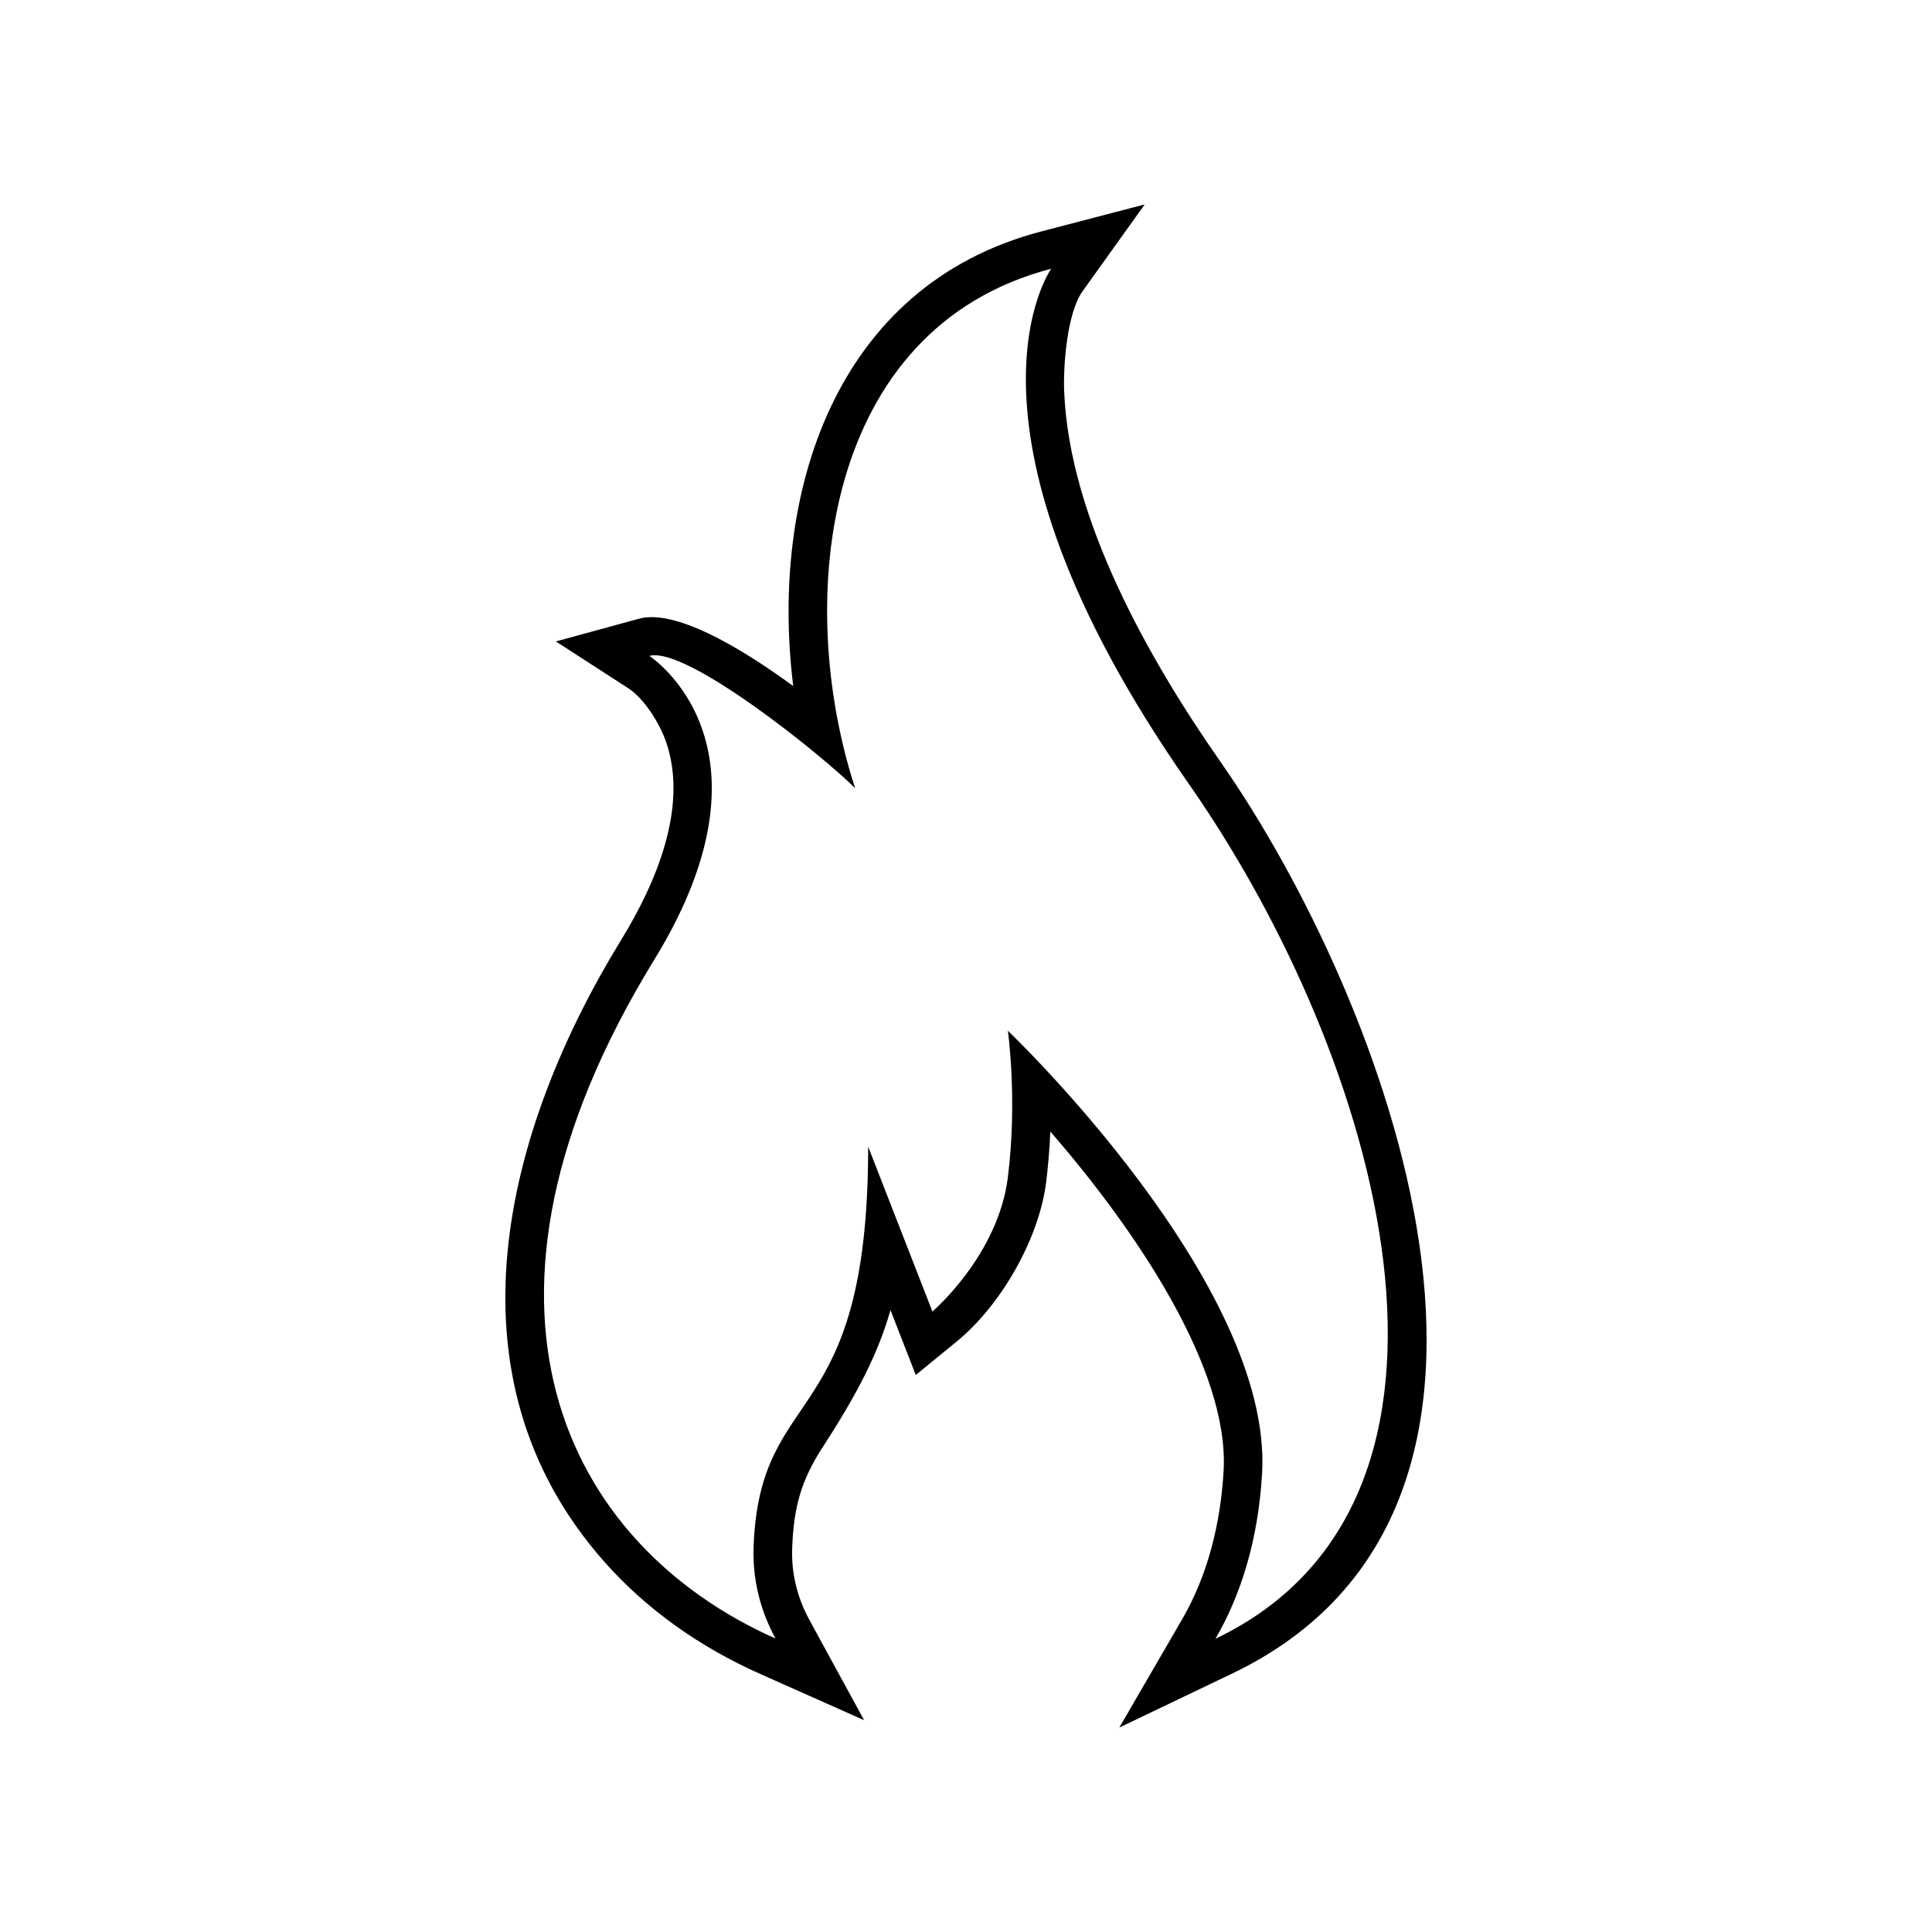
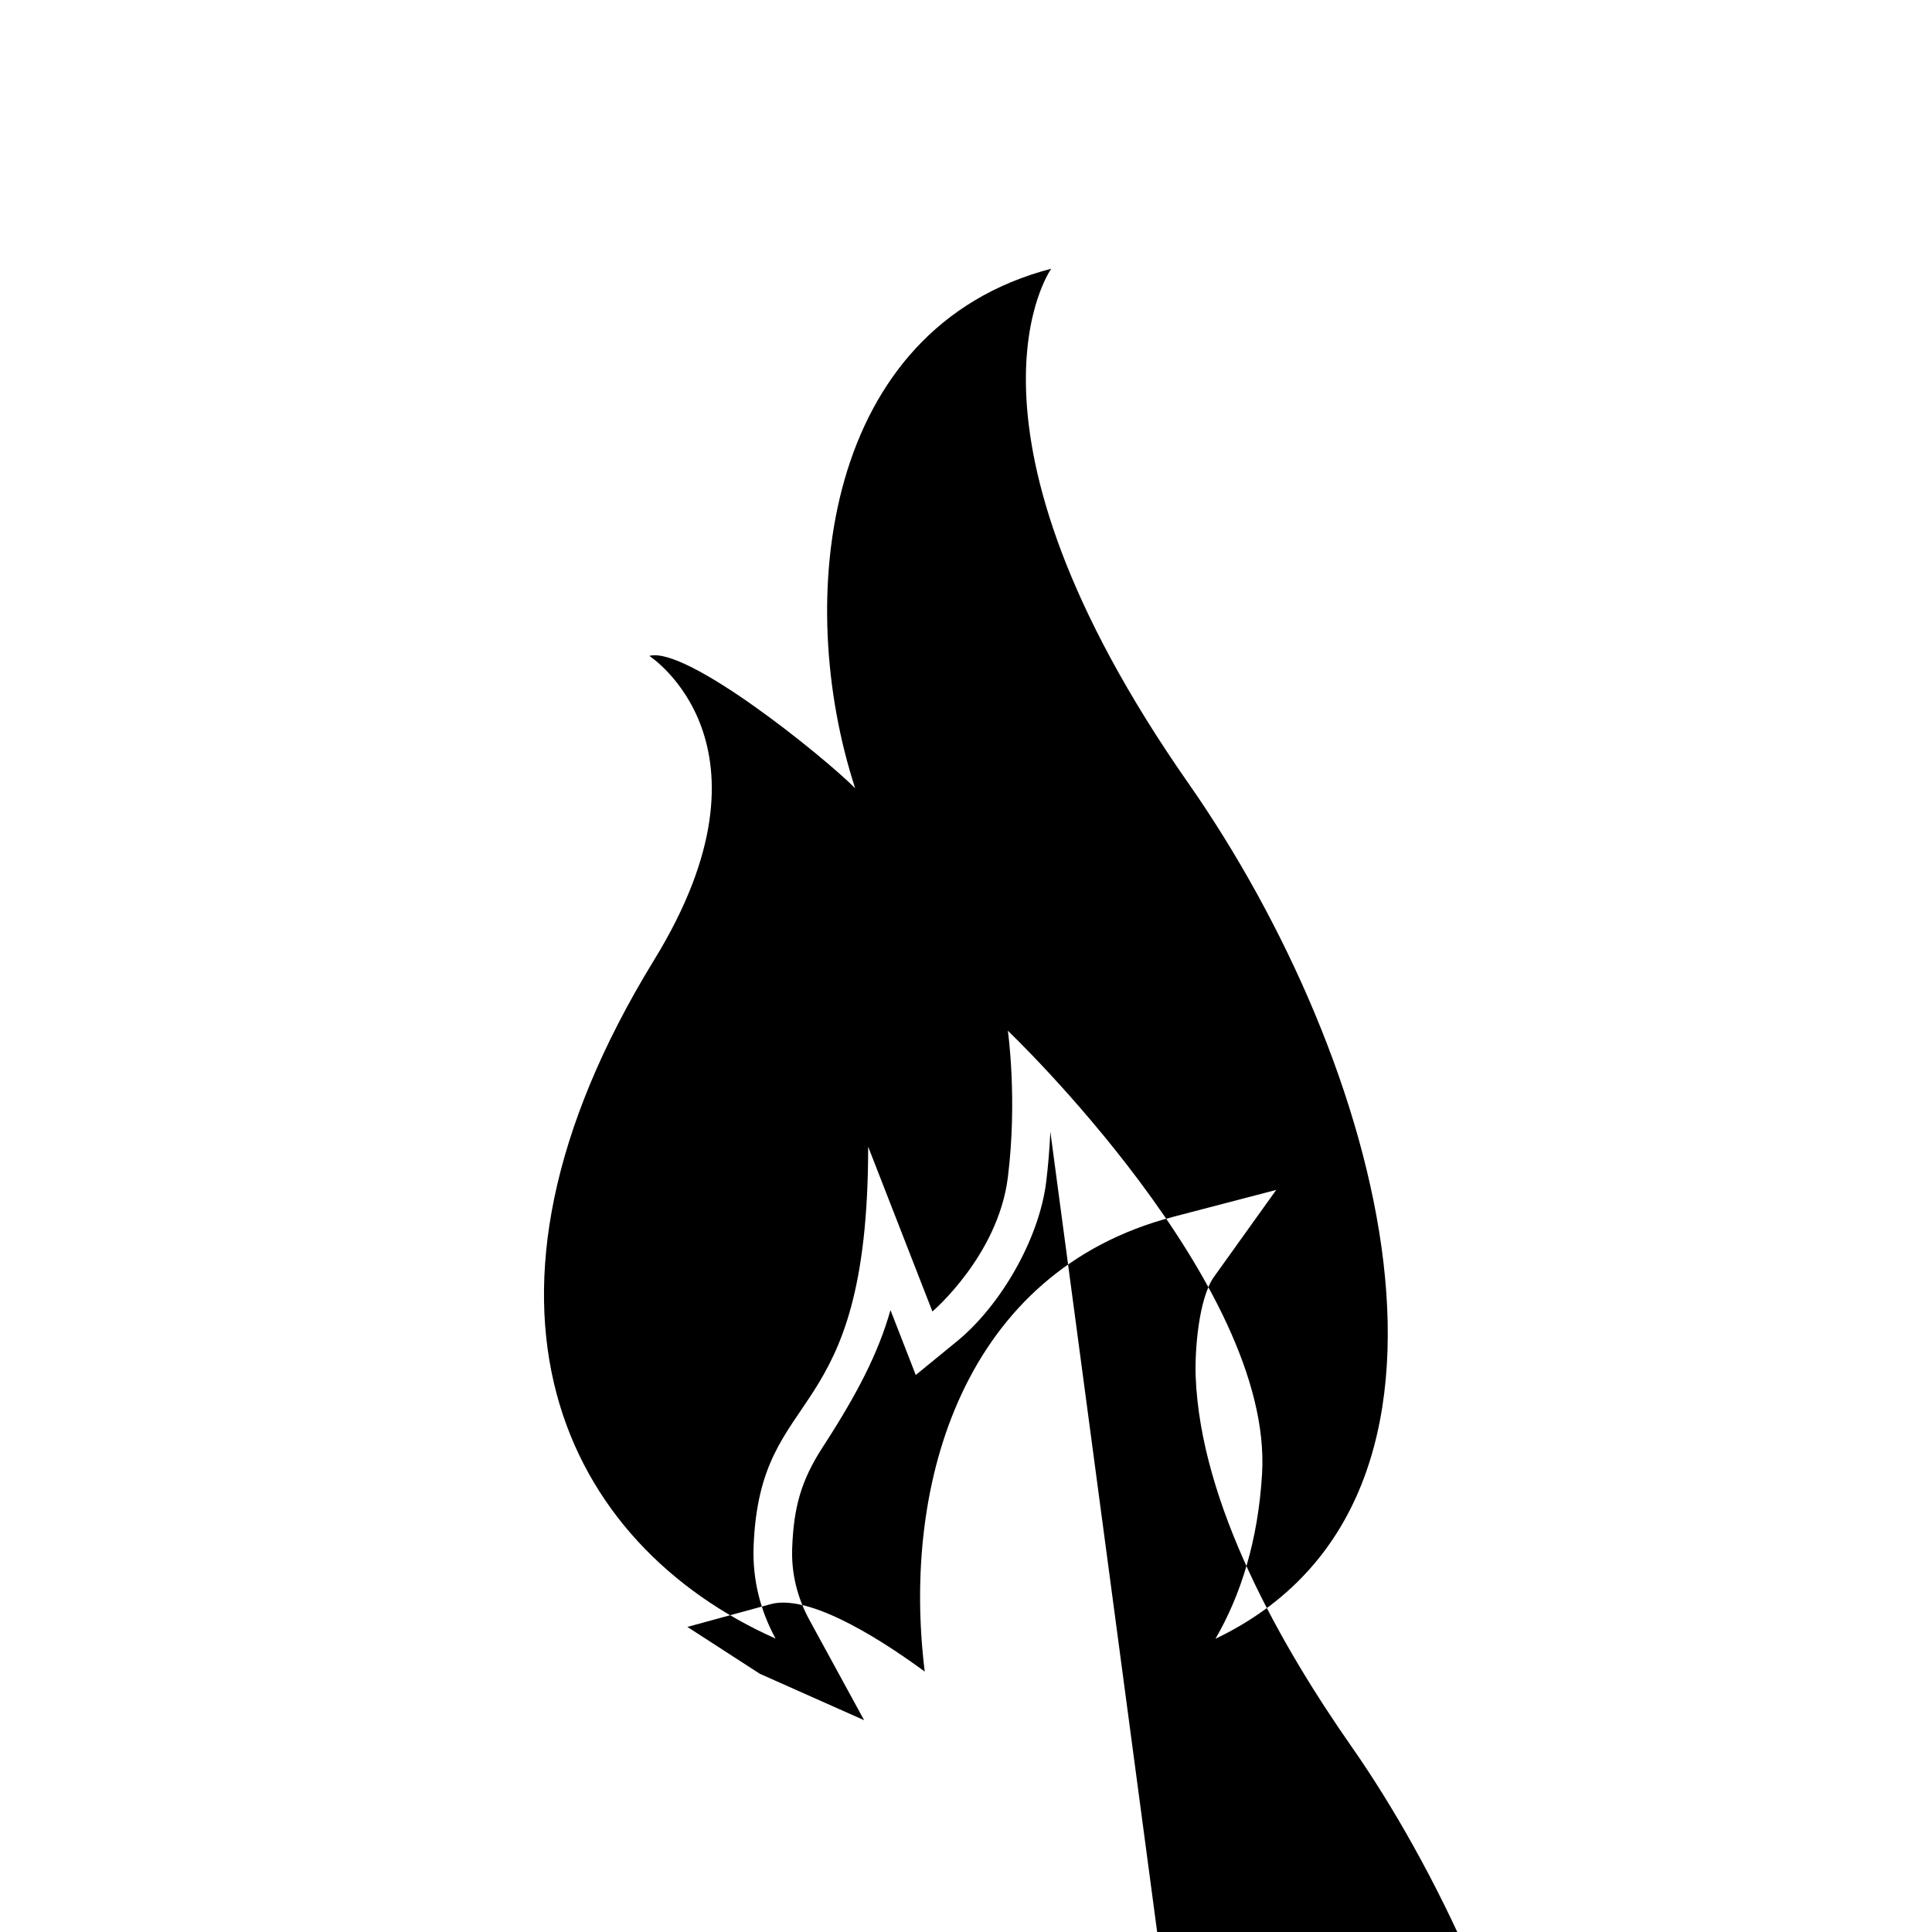
<svg xmlns="http://www.w3.org/2000/svg" fill="#000000" width="800px" height="800px" version="1.1" viewBox="144 144 512 512">
-   <path d="m422.35 443.88c-0.211 4.711-0.594 9.273-1.109 13.406-1.863 14.93-11.906 32.57-23.664 42.195l-10.891 8.906-6.699-17.195c-3.25 11.426-8.77 22.156-17.945 36.293-5.777 8.902-7.688 15.98-8.102 26.668-0.266 6.777 1.336 13.234 4.574 19.172l14.488 26.547-27.625-12.297c-15.715-6.996-30.043-16.977-41.43-29.922-43.191-49.07-26.242-114.2 4.711-164.64 9.055-14.75 18.008-35.332 11.715-52.809-1.641-4.559-5.648-11.07-9.848-13.793l-19.211-12.426 22.07-6.031c9.344-2.543 26.254 7.18 40.828 17.863-6.262-50.609 10.715-106.13 65.797-120.5l27.352-7.141-16.461 22.988c-4.125 5.758-5.144 19.684-4.887 26.461 1.305 33.816 22.516 71.191 41.324 98.105 43.777 62.668 95.859 197.42 3.195 241.78l-29.906 14.312 16.637-28.668c6.922-11.93 10.188-25.566 11-39.25 1.605-27.25-23.387-64.109-45.914-90.027zm-51.723-90.992c-8.609-8.609-44.734-37.75-54.551-35.066 0 0 36.371 23.387 1.301 80.535-55.988 91.238-23.867 154.93 32.156 179.88-3.949-7.246-6.16-15.457-5.82-24.469 1.684-43.805 30.359-30.047 30.359-105.89l17.027 43.684s17.398-14.812 19.992-35.543c2.59-20.73 0-38.867 0-38.867s70.344 67.008 67.371 117.36c-1.031 17.645-5.621 32.195-12.352 43.781 77.199-36.949 43.883-153.65-7.16-226.7-66.242-94.82-36.359-136.38-36.359-136.38-60.312 15.734-68.391 87.285-51.965 137.68z" fill-rule="evenodd" />
+   <path d="m422.35 443.88c-0.211 4.711-0.594 9.273-1.109 13.406-1.863 14.93-11.906 32.57-23.664 42.195l-10.891 8.906-6.699-17.195c-3.25 11.426-8.77 22.156-17.945 36.293-5.777 8.902-7.688 15.98-8.102 26.668-0.266 6.777 1.336 13.234 4.574 19.172l14.488 26.547-27.625-12.297l-19.211-12.426 22.07-6.031c9.344-2.543 26.254 7.18 40.828 17.863-6.262-50.609 10.715-106.13 65.797-120.5l27.352-7.141-16.461 22.988c-4.125 5.758-5.144 19.684-4.887 26.461 1.305 33.816 22.516 71.191 41.324 98.105 43.777 62.668 95.859 197.42 3.195 241.78l-29.906 14.312 16.637-28.668c6.922-11.93 10.188-25.566 11-39.25 1.605-27.25-23.387-64.109-45.914-90.027zm-51.723-90.992c-8.609-8.609-44.734-37.75-54.551-35.066 0 0 36.371 23.387 1.301 80.535-55.988 91.238-23.867 154.93 32.156 179.88-3.949-7.246-6.16-15.457-5.82-24.469 1.684-43.805 30.359-30.047 30.359-105.89l17.027 43.684s17.398-14.812 19.992-35.543c2.59-20.73 0-38.867 0-38.867s70.344 67.008 67.371 117.36c-1.031 17.645-5.621 32.195-12.352 43.781 77.199-36.949 43.883-153.65-7.16-226.7-66.242-94.82-36.359-136.38-36.359-136.38-60.312 15.734-68.391 87.285-51.965 137.68z" fill-rule="evenodd" />
</svg>